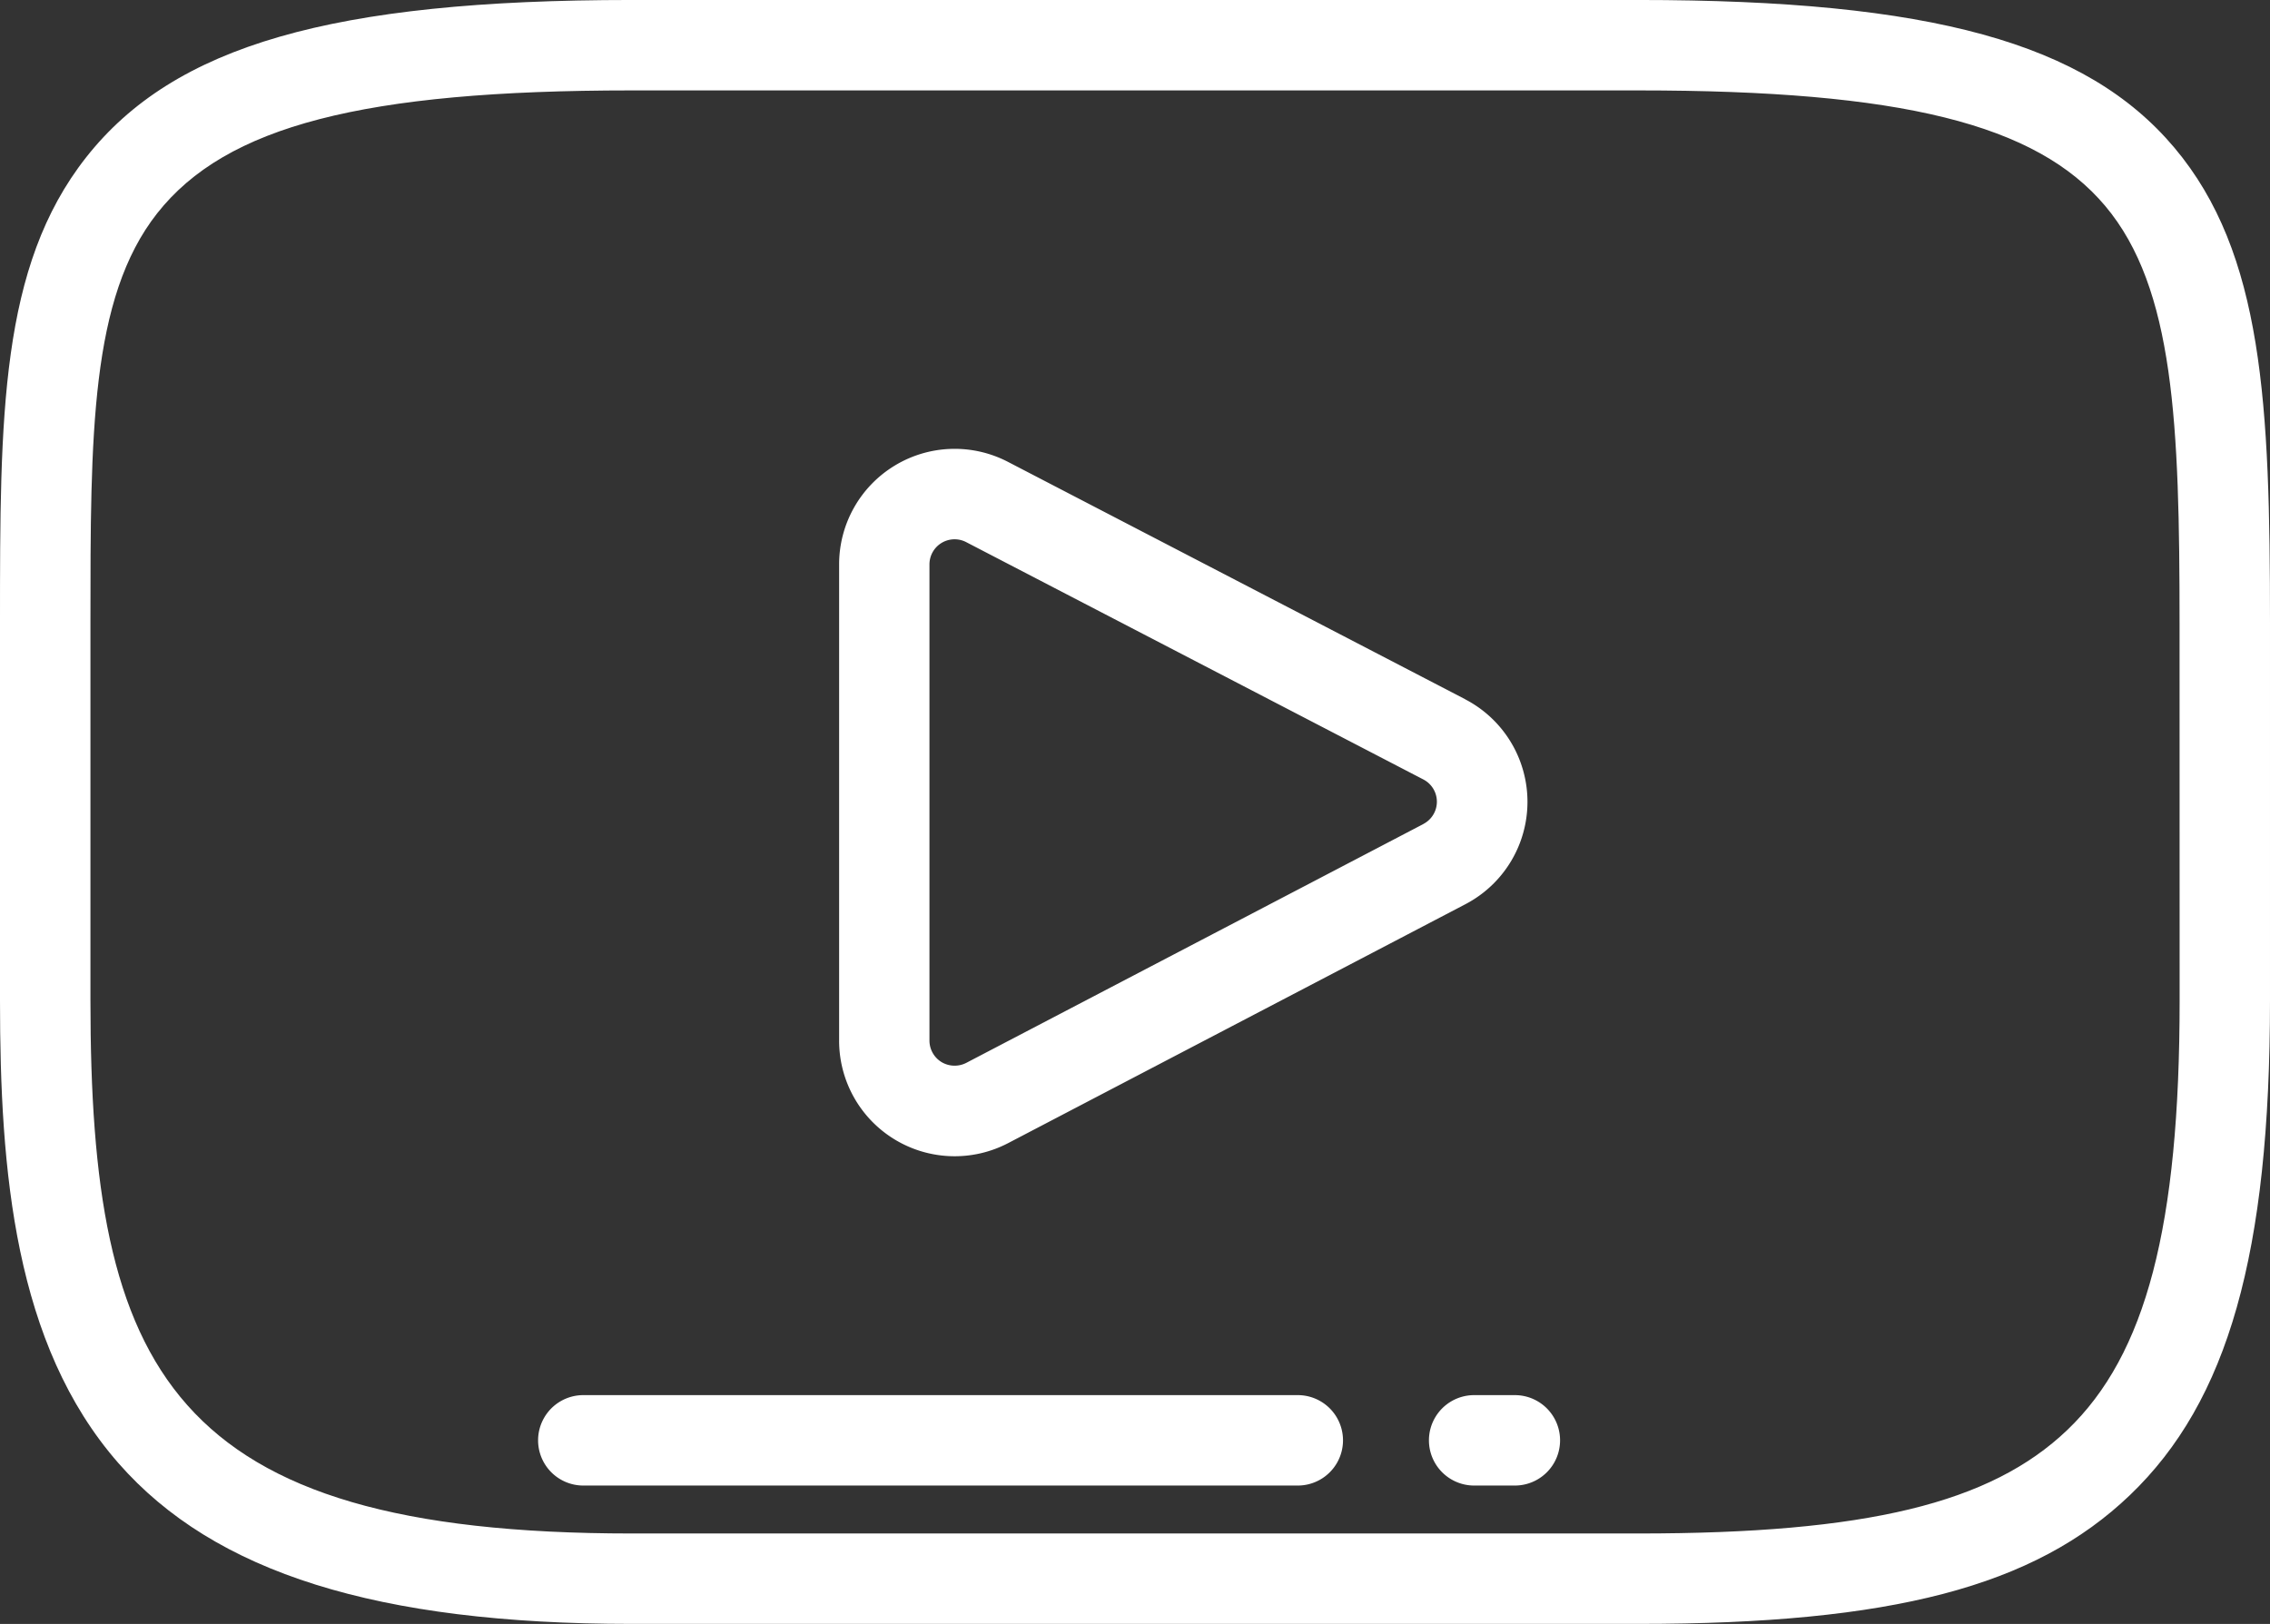
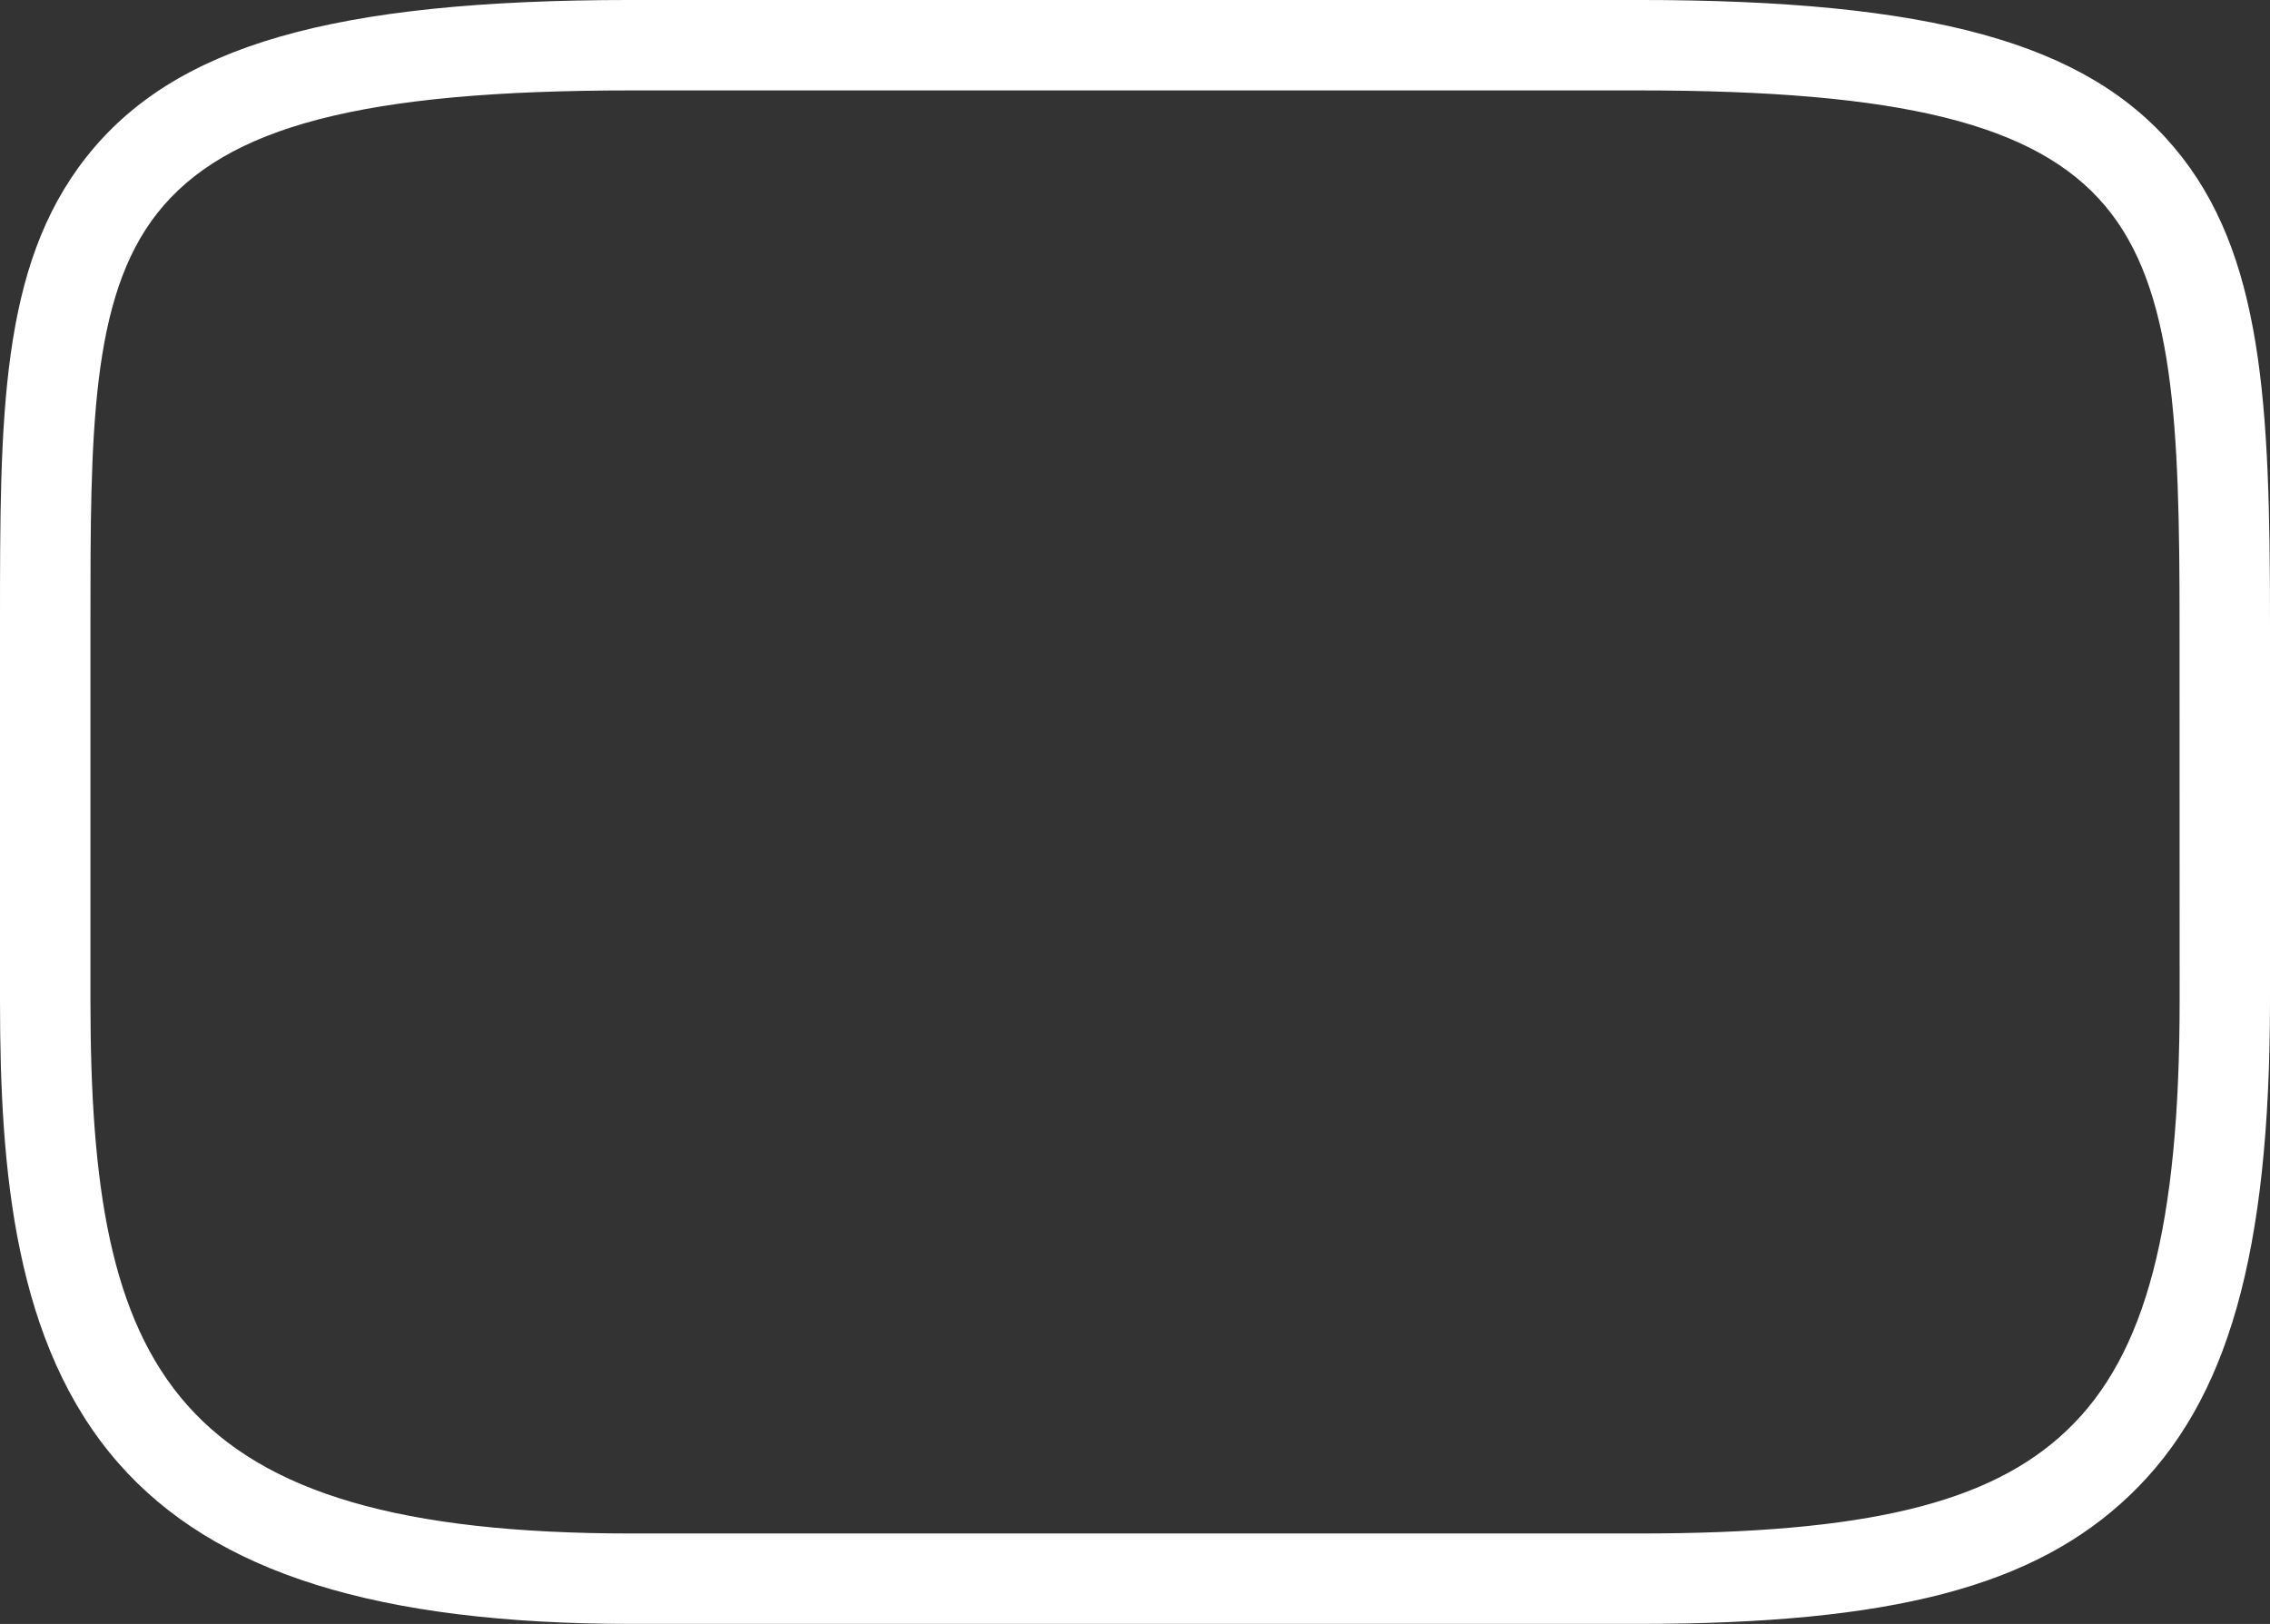
<svg xmlns="http://www.w3.org/2000/svg" width="130.694" height="93.52" viewBox="0 0 130.694 93.52">
  <rect x="0" y="0" width="130.694" height="93.52" fill="#333333" stroke="none" />
  <g id="yt" transform="translate(0)">
    <g id="Group_265" data-name="Group 265" transform="translate(0 0)">
      <g id="Group_264" data-name="Group 264">
        <g id="Group_263" data-name="Group 263">
-           <path id="Path_94" data-name="Path 94" d="M225.313,188.517l-26.327-13.671a6.652,6.652,0,0,0-9.718,5.9V208.18a6.652,6.652,0,0,0,9.732,5.9l26.327-13.759a6.652,6.652,0,0,0-.015-11.8Zm-2.4,7.183h0l-26.327,13.76a1.47,1.47,0,0,1-1.417-.044,1.454,1.454,0,0,1-.7-1.236V180.749a1.447,1.447,0,0,1,2.11-1.282l26.327,13.671a1.444,1.444,0,0,1,0,2.562Z" transform="translate(-140.956 -148.249)" fill="#fff" />
          <path id="Path_95" data-name="Path 95" d="M125.191,81.324h0c-5.084-6.043-14.024-8.509-30.856-8.509H36.358c-17.235,0-26.333,2.626-31.4,9.064C0,88.178,0,96.792,0,108.713v21.725c0,9.792.826,19.8,6.822,26.643,5.529,6.314,14.914,9.254,29.536,9.254H94.335c14.593,0,22.789-2.148,28.291-7.413,5.655-5.412,8.068-13.931,8.068-28.485V108.713C130.694,96.119,130.311,87.409,125.191,81.324Zm.3,49.114c0,12.995-1.932,20.389-6.461,24.723-4.429,4.238-11.582,5.967-24.69,5.967H36.358c-26.653,0-31.151-9.468-31.151-30.69V108.714c0-10.875,0-18.732,3.842-23.613,3.957-5.027,11.869-7.078,27.309-7.078H94.335c15.111,0,22.9,1.928,26.872,6.654h0c3.982,4.732,4.28,12.59,4.28,24.037Z" transform="translate(0 -72.816)" fill="#fff" />
        </g>
      </g>
    </g>
    <g id="Group_267" data-name="Group 267" transform="translate(82.269 80.344)">
      <g id="Group_266" data-name="Group 266">
-         <path id="Path_96" data-name="Path 96" d="M327.241,387.57H324.9a2.6,2.6,0,0,0,0,5.207h2.343a2.6,2.6,0,0,0,0-5.207Z" transform="translate(-322.295 -387.57)" fill="#fff" />
-       </g>
+         </g>
    </g>
    <g id="Group_269" data-name="Group 269" transform="translate(30.981 80.344)">
      <g id="Group_268" data-name="Group 268">
-         <path id="Path_97" data-name="Path 97" d="M165.109,387.57H123.974a2.6,2.6,0,0,0,0,5.207h41.135a2.6,2.6,0,0,0,0-5.207Z" transform="translate(-121.371 -387.57)" fill="#fff" />
-       </g>
+         </g>
    </g>
  </g>
</svg>